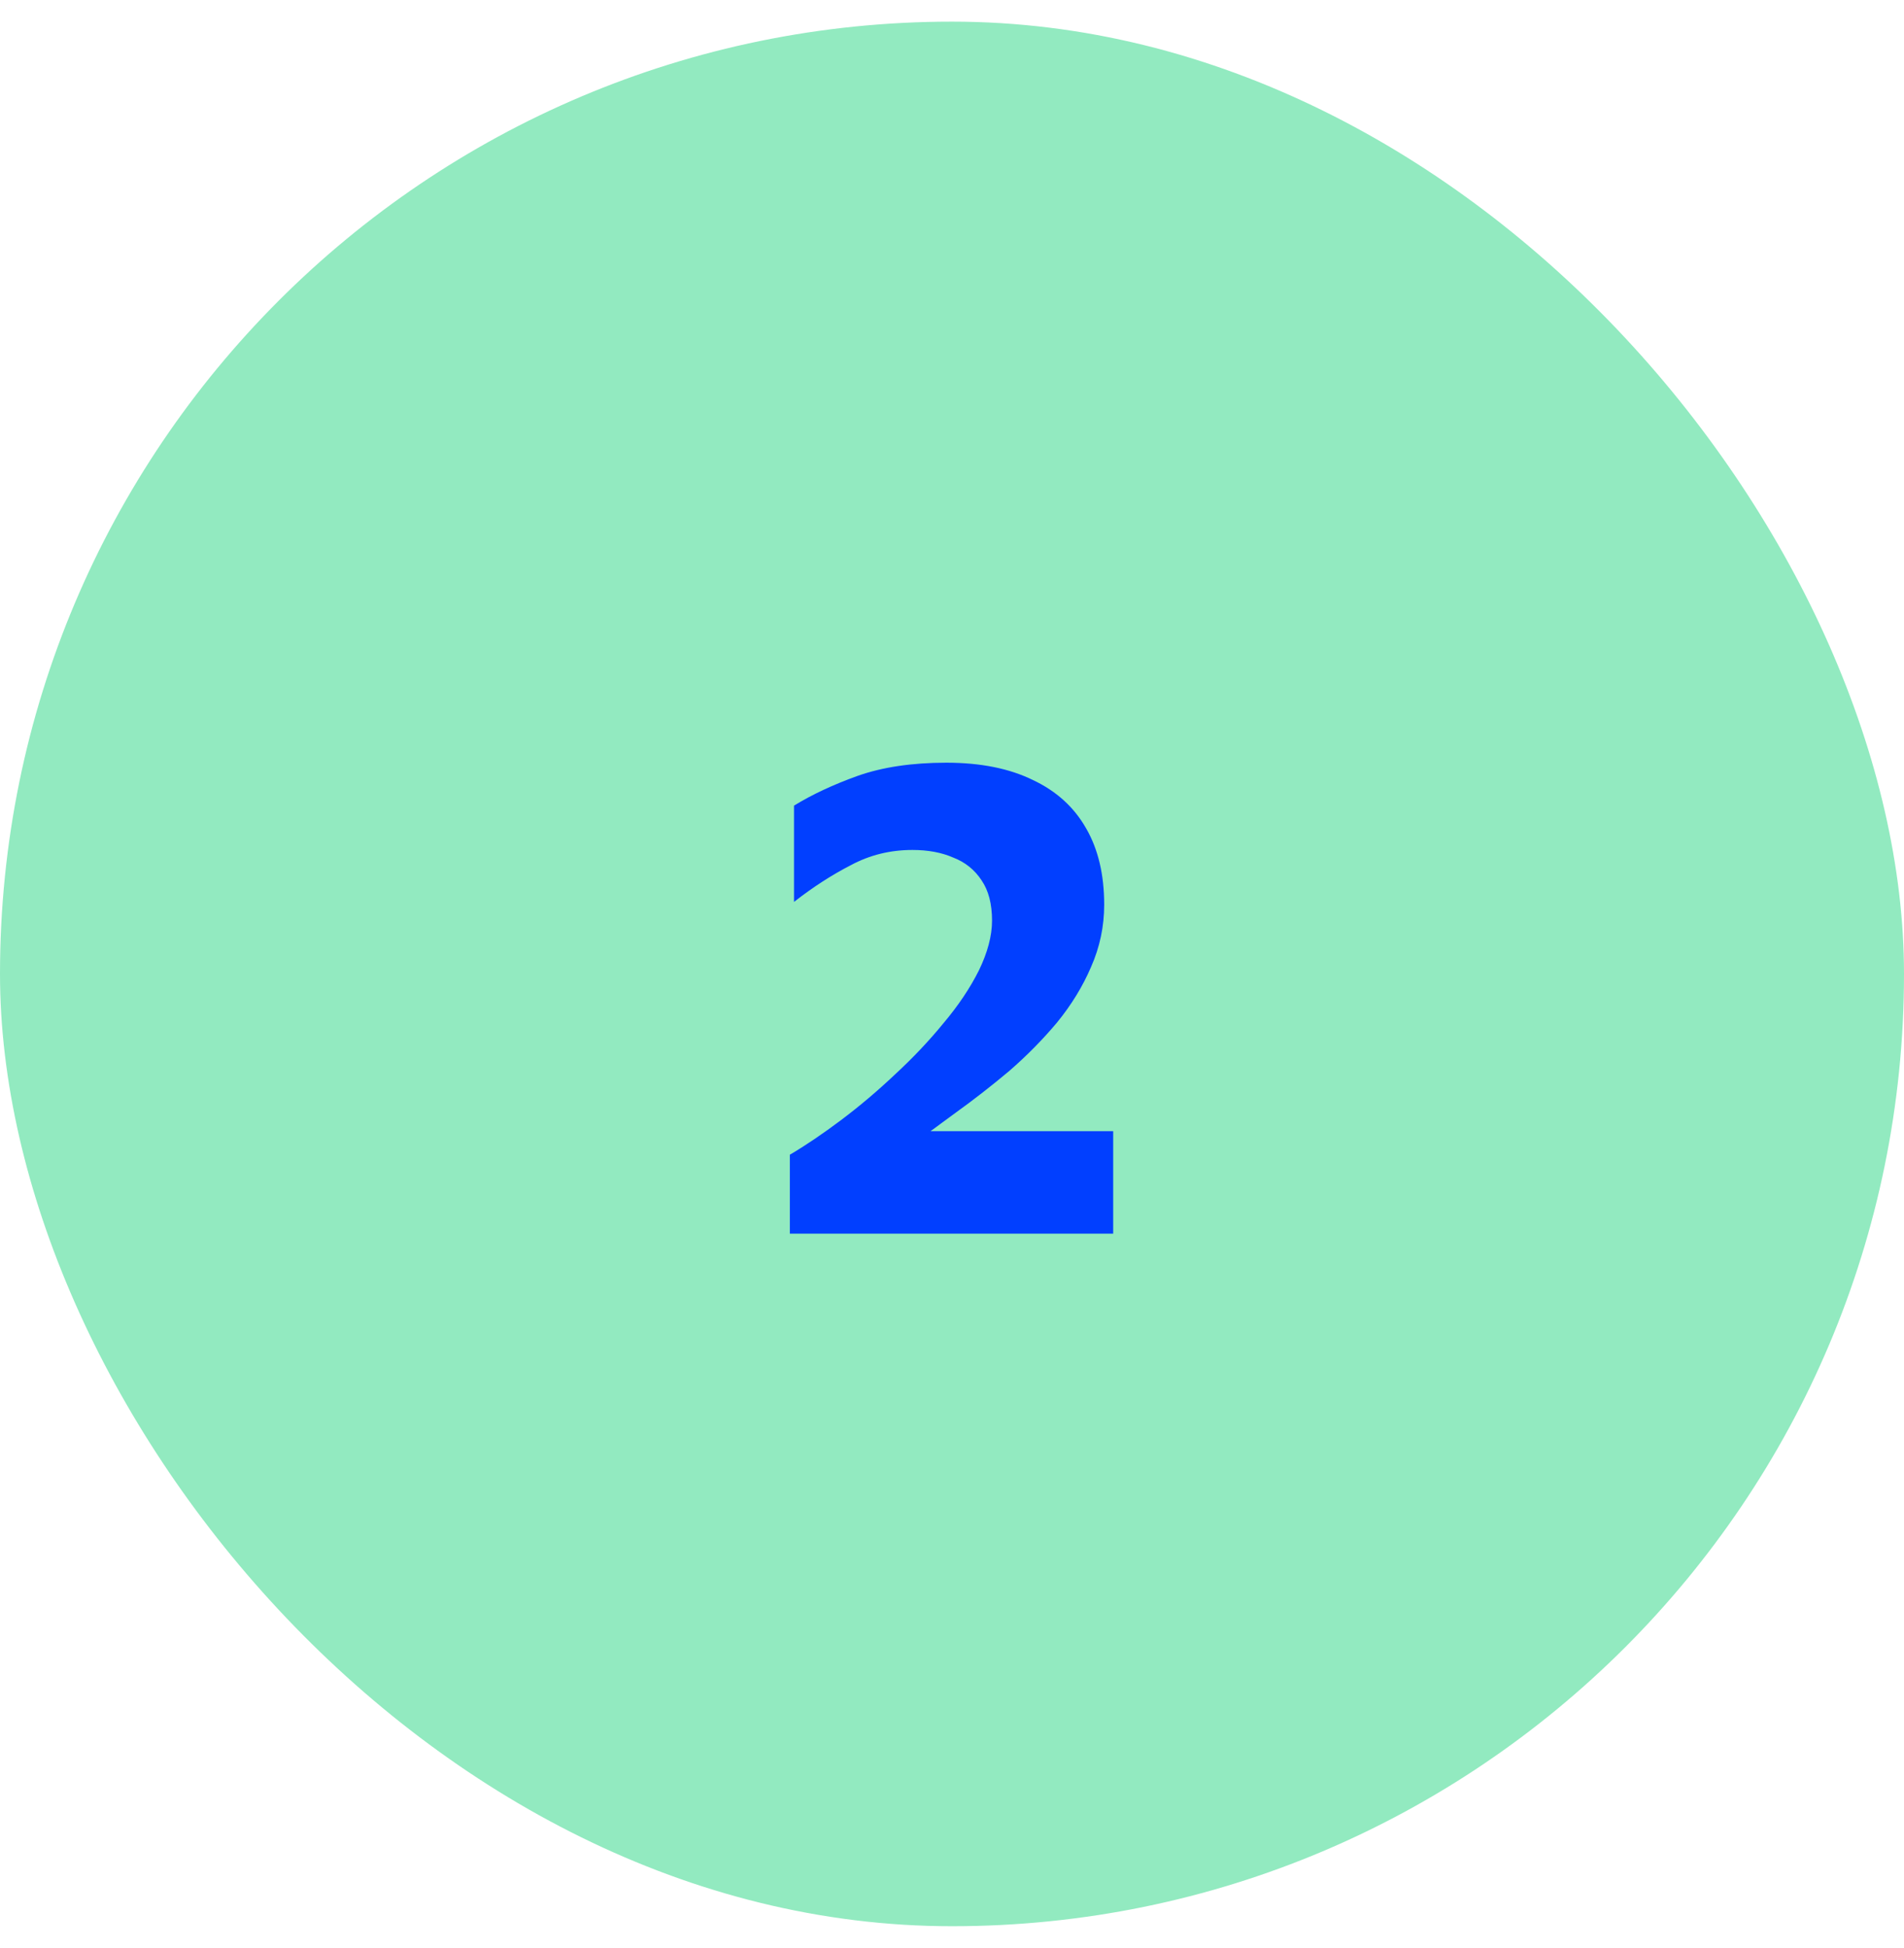
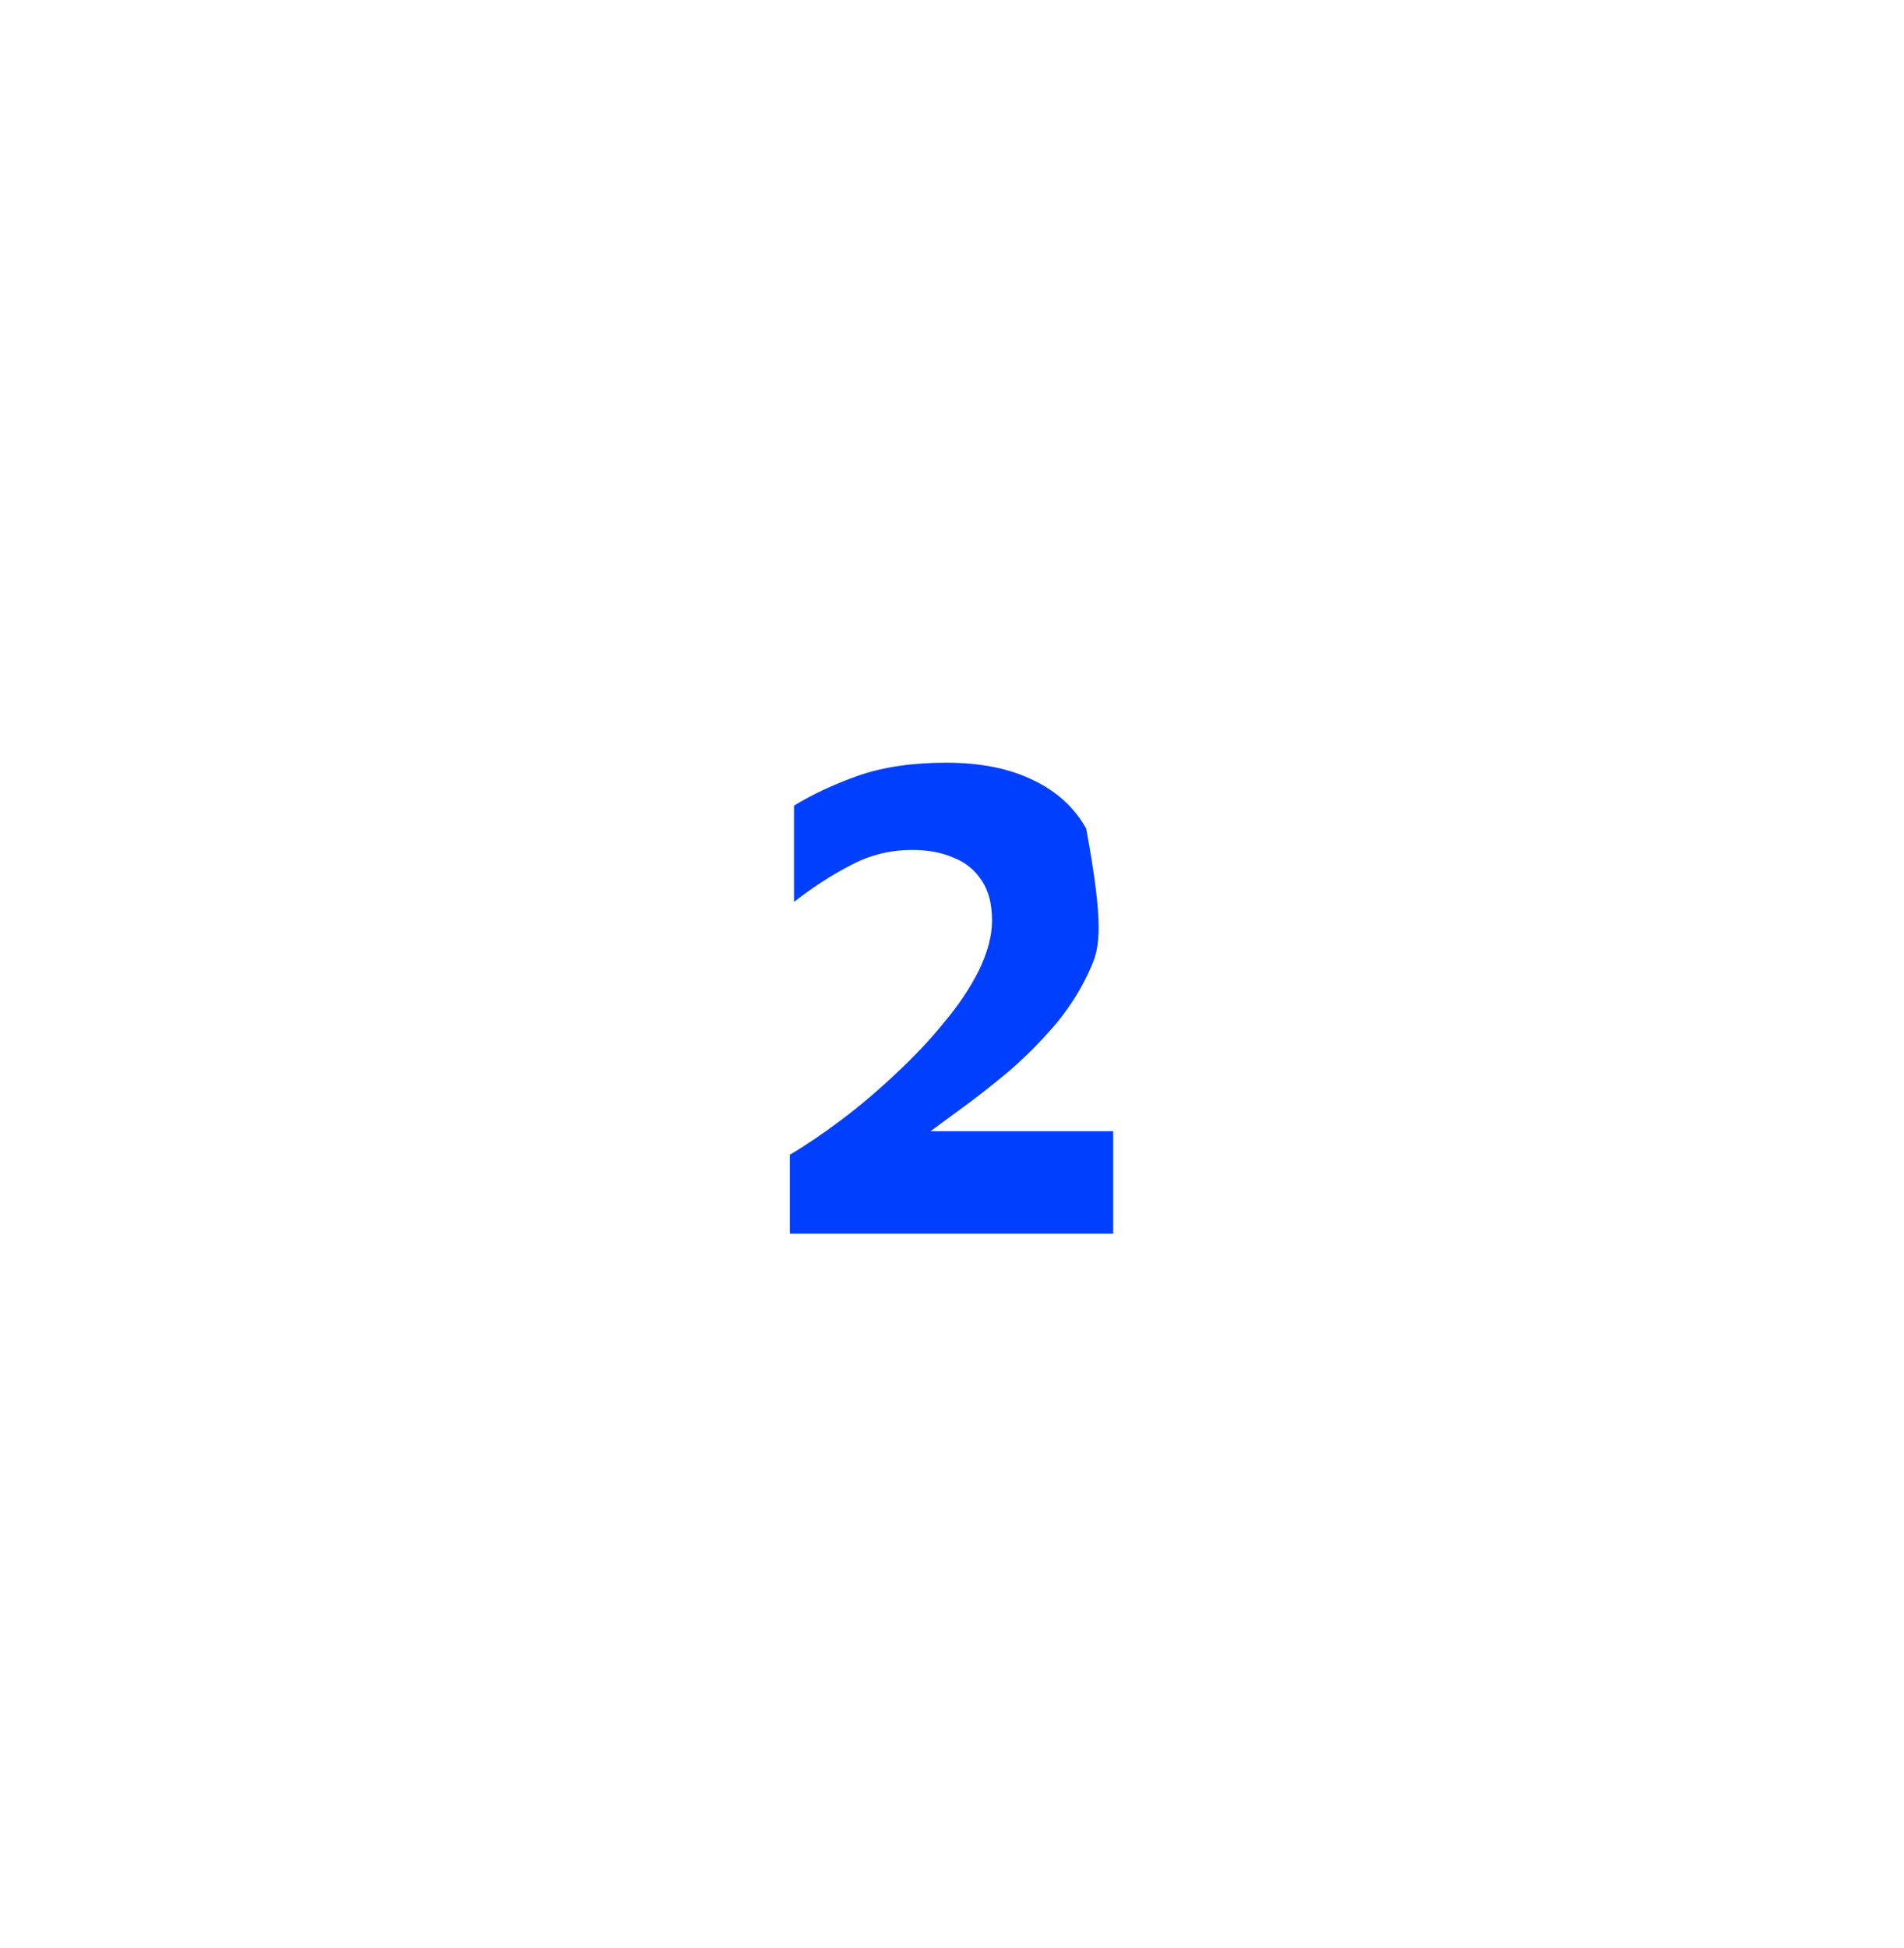
<svg xmlns="http://www.w3.org/2000/svg" width="44" height="45" viewBox="0 0 44 45" fill="none">
-   <rect y="0.5" width="44" height="44" rx="22" fill="#92EAC0" />
-   <path d="M18.253 28.5V26.676C18.616 26.463 19.01 26.196 19.437 25.876C19.863 25.556 20.279 25.204 20.685 24.82C21.101 24.436 21.474 24.041 21.805 23.636C22.146 23.231 22.418 22.825 22.621 22.42C22.823 22.004 22.925 21.62 22.925 21.268C22.925 20.884 22.845 20.575 22.685 20.34C22.525 20.095 22.306 19.919 22.029 19.812C21.762 19.695 21.448 19.636 21.085 19.636C20.573 19.636 20.098 19.753 19.661 19.988C19.224 20.212 18.786 20.495 18.349 20.836V18.612C18.765 18.356 19.256 18.127 19.821 17.924C20.397 17.721 21.079 17.62 21.869 17.62C22.658 17.62 23.325 17.753 23.869 18.02C24.413 18.276 24.823 18.649 25.101 19.14C25.378 19.62 25.517 20.207 25.517 20.9C25.517 21.401 25.416 21.881 25.213 22.34C25.021 22.788 24.759 23.215 24.429 23.62C24.098 24.015 23.73 24.388 23.325 24.74C22.919 25.081 22.509 25.401 22.093 25.7C21.688 25.999 21.309 26.276 20.957 26.532L20.461 26.132H25.725V28.5H18.253Z" fill="#013FFF" />
+   <path d="M18.253 28.5V26.676C18.616 26.463 19.01 26.196 19.437 25.876C19.863 25.556 20.279 25.204 20.685 24.82C21.101 24.436 21.474 24.041 21.805 23.636C22.146 23.231 22.418 22.825 22.621 22.42C22.823 22.004 22.925 21.62 22.925 21.268C22.925 20.884 22.845 20.575 22.685 20.34C22.525 20.095 22.306 19.919 22.029 19.812C21.762 19.695 21.448 19.636 21.085 19.636C20.573 19.636 20.098 19.753 19.661 19.988C19.224 20.212 18.786 20.495 18.349 20.836V18.612C18.765 18.356 19.256 18.127 19.821 17.924C20.397 17.721 21.079 17.62 21.869 17.62C22.658 17.62 23.325 17.753 23.869 18.02C24.413 18.276 24.823 18.649 25.101 19.14C25.517 21.401 25.416 21.881 25.213 22.34C25.021 22.788 24.759 23.215 24.429 23.62C24.098 24.015 23.73 24.388 23.325 24.74C22.919 25.081 22.509 25.401 22.093 25.7C21.688 25.999 21.309 26.276 20.957 26.532L20.461 26.132H25.725V28.5H18.253Z" fill="#013FFF" />
</svg>